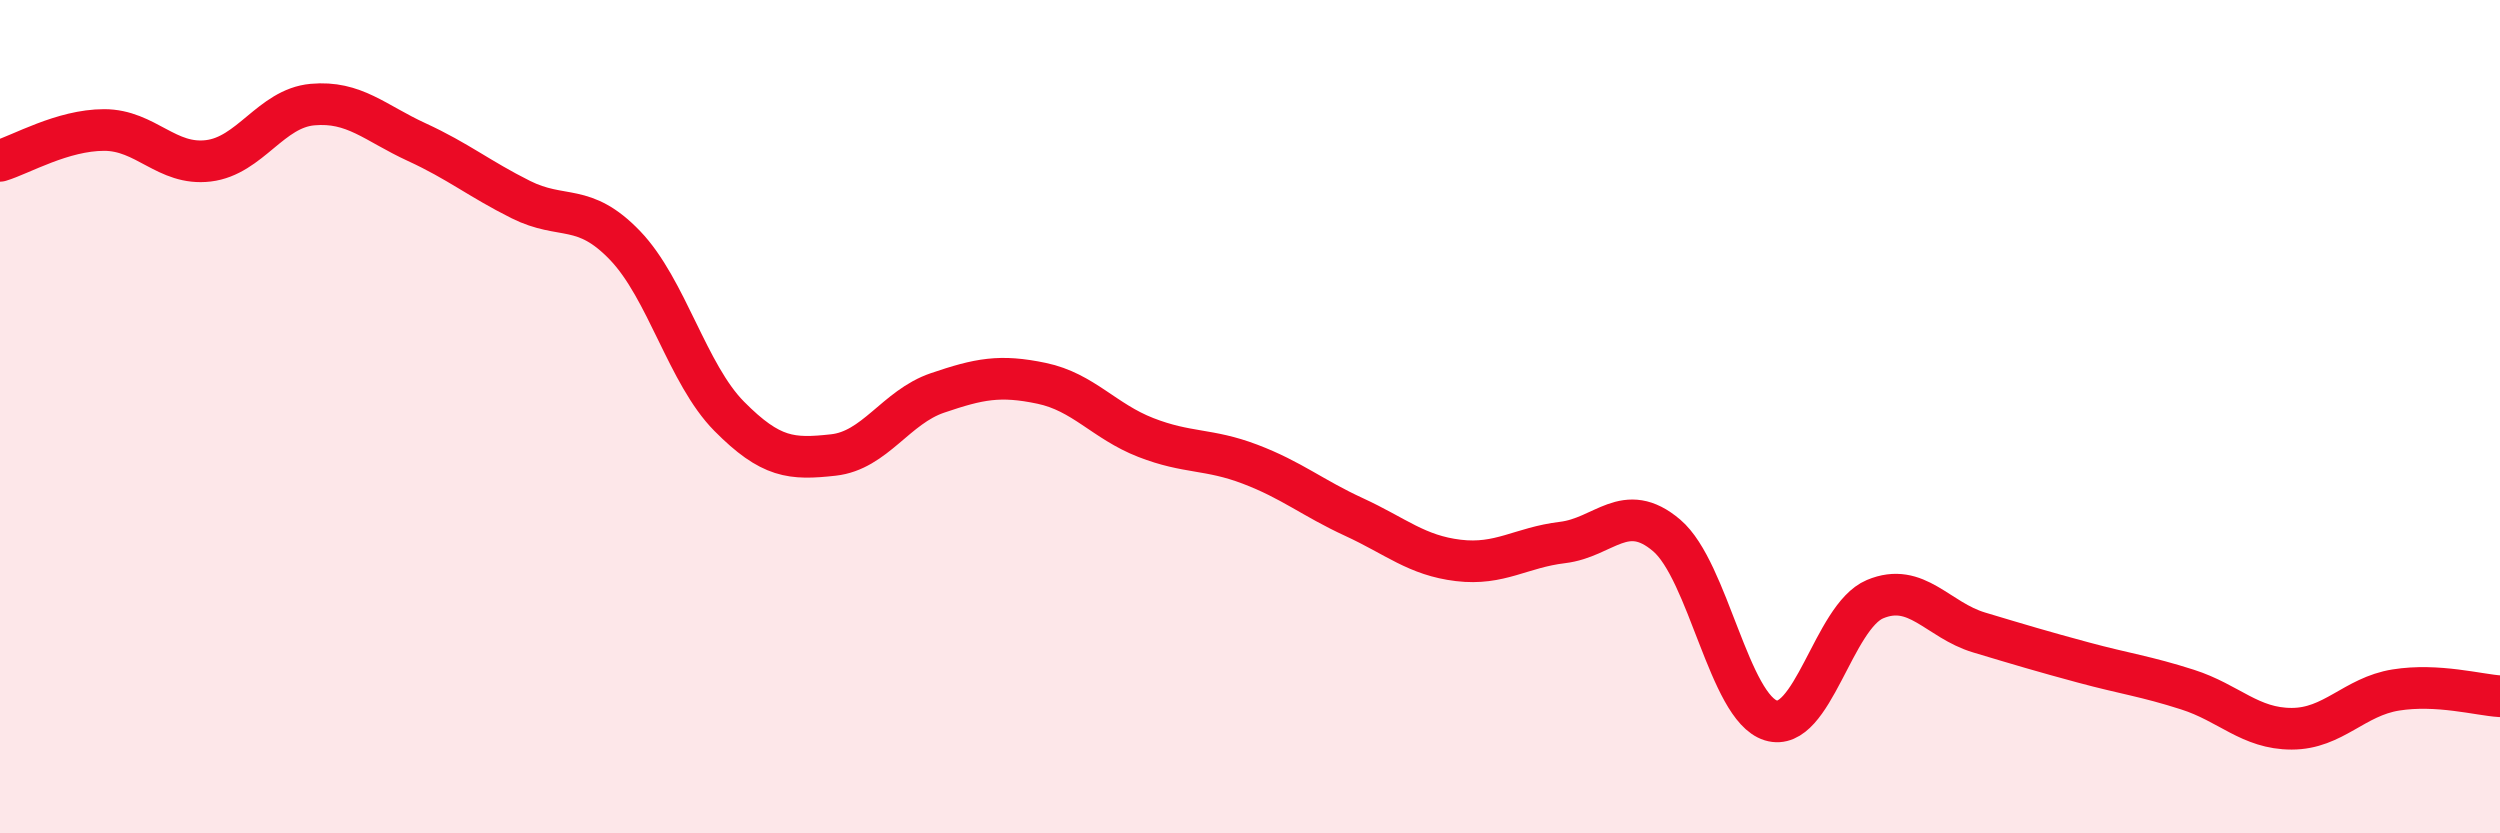
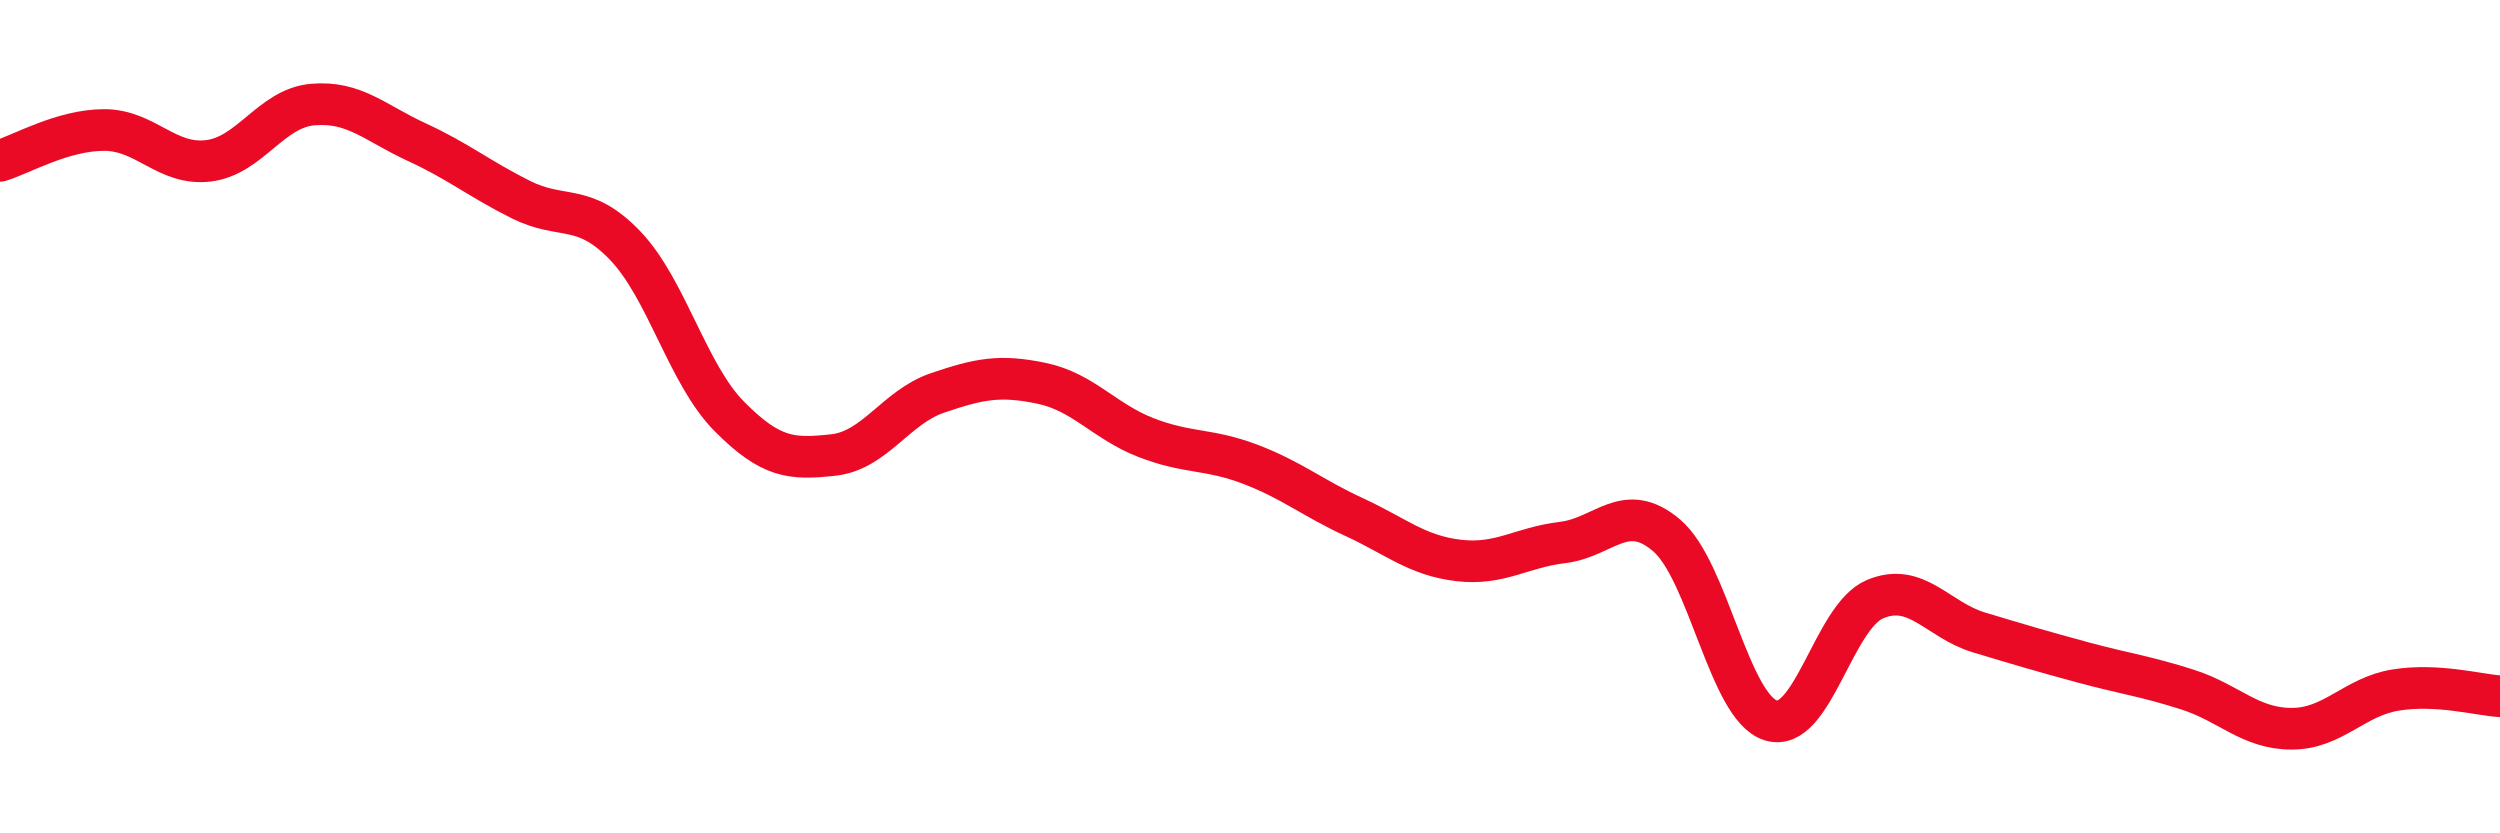
<svg xmlns="http://www.w3.org/2000/svg" width="60" height="20" viewBox="0 0 60 20">
-   <path d="M 0,3.86 C 0.5,3.71 1.5,3.12 2.5,3.12 C 3.5,3.12 4,3.98 5,3.86 C 6,3.74 6.5,2.6 7.5,2.51 C 8.5,2.42 9,2.95 10,3.41 C 11,3.87 11.5,4.29 12.5,4.79 C 13.5,5.29 14,4.85 15,5.89 C 16,6.93 16.5,8.98 17.5,9.99 C 18.5,11 19,11.03 20,10.92 C 21,10.81 21.5,9.77 22.5,9.43 C 23.5,9.09 24,8.99 25,9.2 C 26,9.41 26.5,10.11 27.5,10.5 C 28.5,10.89 29,10.76 30,11.14 C 31,11.52 31.5,11.95 32.5,12.41 C 33.5,12.87 34,13.33 35,13.45 C 36,13.57 36.5,13.14 37.5,13.02 C 38.5,12.9 39,12 40,12.85 C 41,13.7 41.5,16.98 42.5,17.29 C 43.5,17.6 44,14.8 45,14.38 C 46,13.96 46.5,14.88 47.5,15.18 C 48.5,15.48 49,15.63 50,15.9 C 51,16.17 51.5,16.23 52.5,16.55 C 53.5,16.87 54,17.49 55,17.49 C 56,17.49 56.5,16.72 57.5,16.56 C 58.5,16.4 59.5,16.68 60,16.71L60 20L0 20Z" fill="#EB0A25" opacity="0.1" stroke-linecap="round" stroke-linejoin="round" />
  <path d="M 0,3.86 C 0.5,3.71 1.5,3.12 2.5,3.12 C 3.5,3.12 4,3.98 5,3.86 C 6,3.74 6.5,2.6 7.5,2.51 C 8.5,2.42 9,2.95 10,3.41 C 11,3.87 11.5,4.29 12.5,4.79 C 13.5,5.29 14,4.85 15,5.89 C 16,6.93 16.5,8.98 17.5,9.99 C 18.5,11 19,11.03 20,10.92 C 21,10.81 21.5,9.77 22.5,9.43 C 23.5,9.09 24,8.99 25,9.2 C 26,9.41 26.5,10.11 27.5,10.5 C 28.5,10.89 29,10.76 30,11.14 C 31,11.52 31.5,11.95 32.5,12.41 C 33.5,12.87 34,13.33 35,13.45 C 36,13.57 36.5,13.14 37.5,13.02 C 38.5,12.9 39,12 40,12.85 C 41,13.7 41.5,16.98 42.5,17.29 C 43.5,17.6 44,14.8 45,14.38 C 46,13.96 46.5,14.88 47.5,15.18 C 48.5,15.48 49,15.63 50,15.9 C 51,16.17 51.5,16.23 52.5,16.55 C 53.5,16.87 54,17.49 55,17.49 C 56,17.49 56.5,16.72 57.5,16.56 C 58.5,16.4 59.5,16.68 60,16.71" stroke="#EB0A25" stroke-width="1" fill="none" stroke-linecap="round" stroke-linejoin="round" />
</svg>